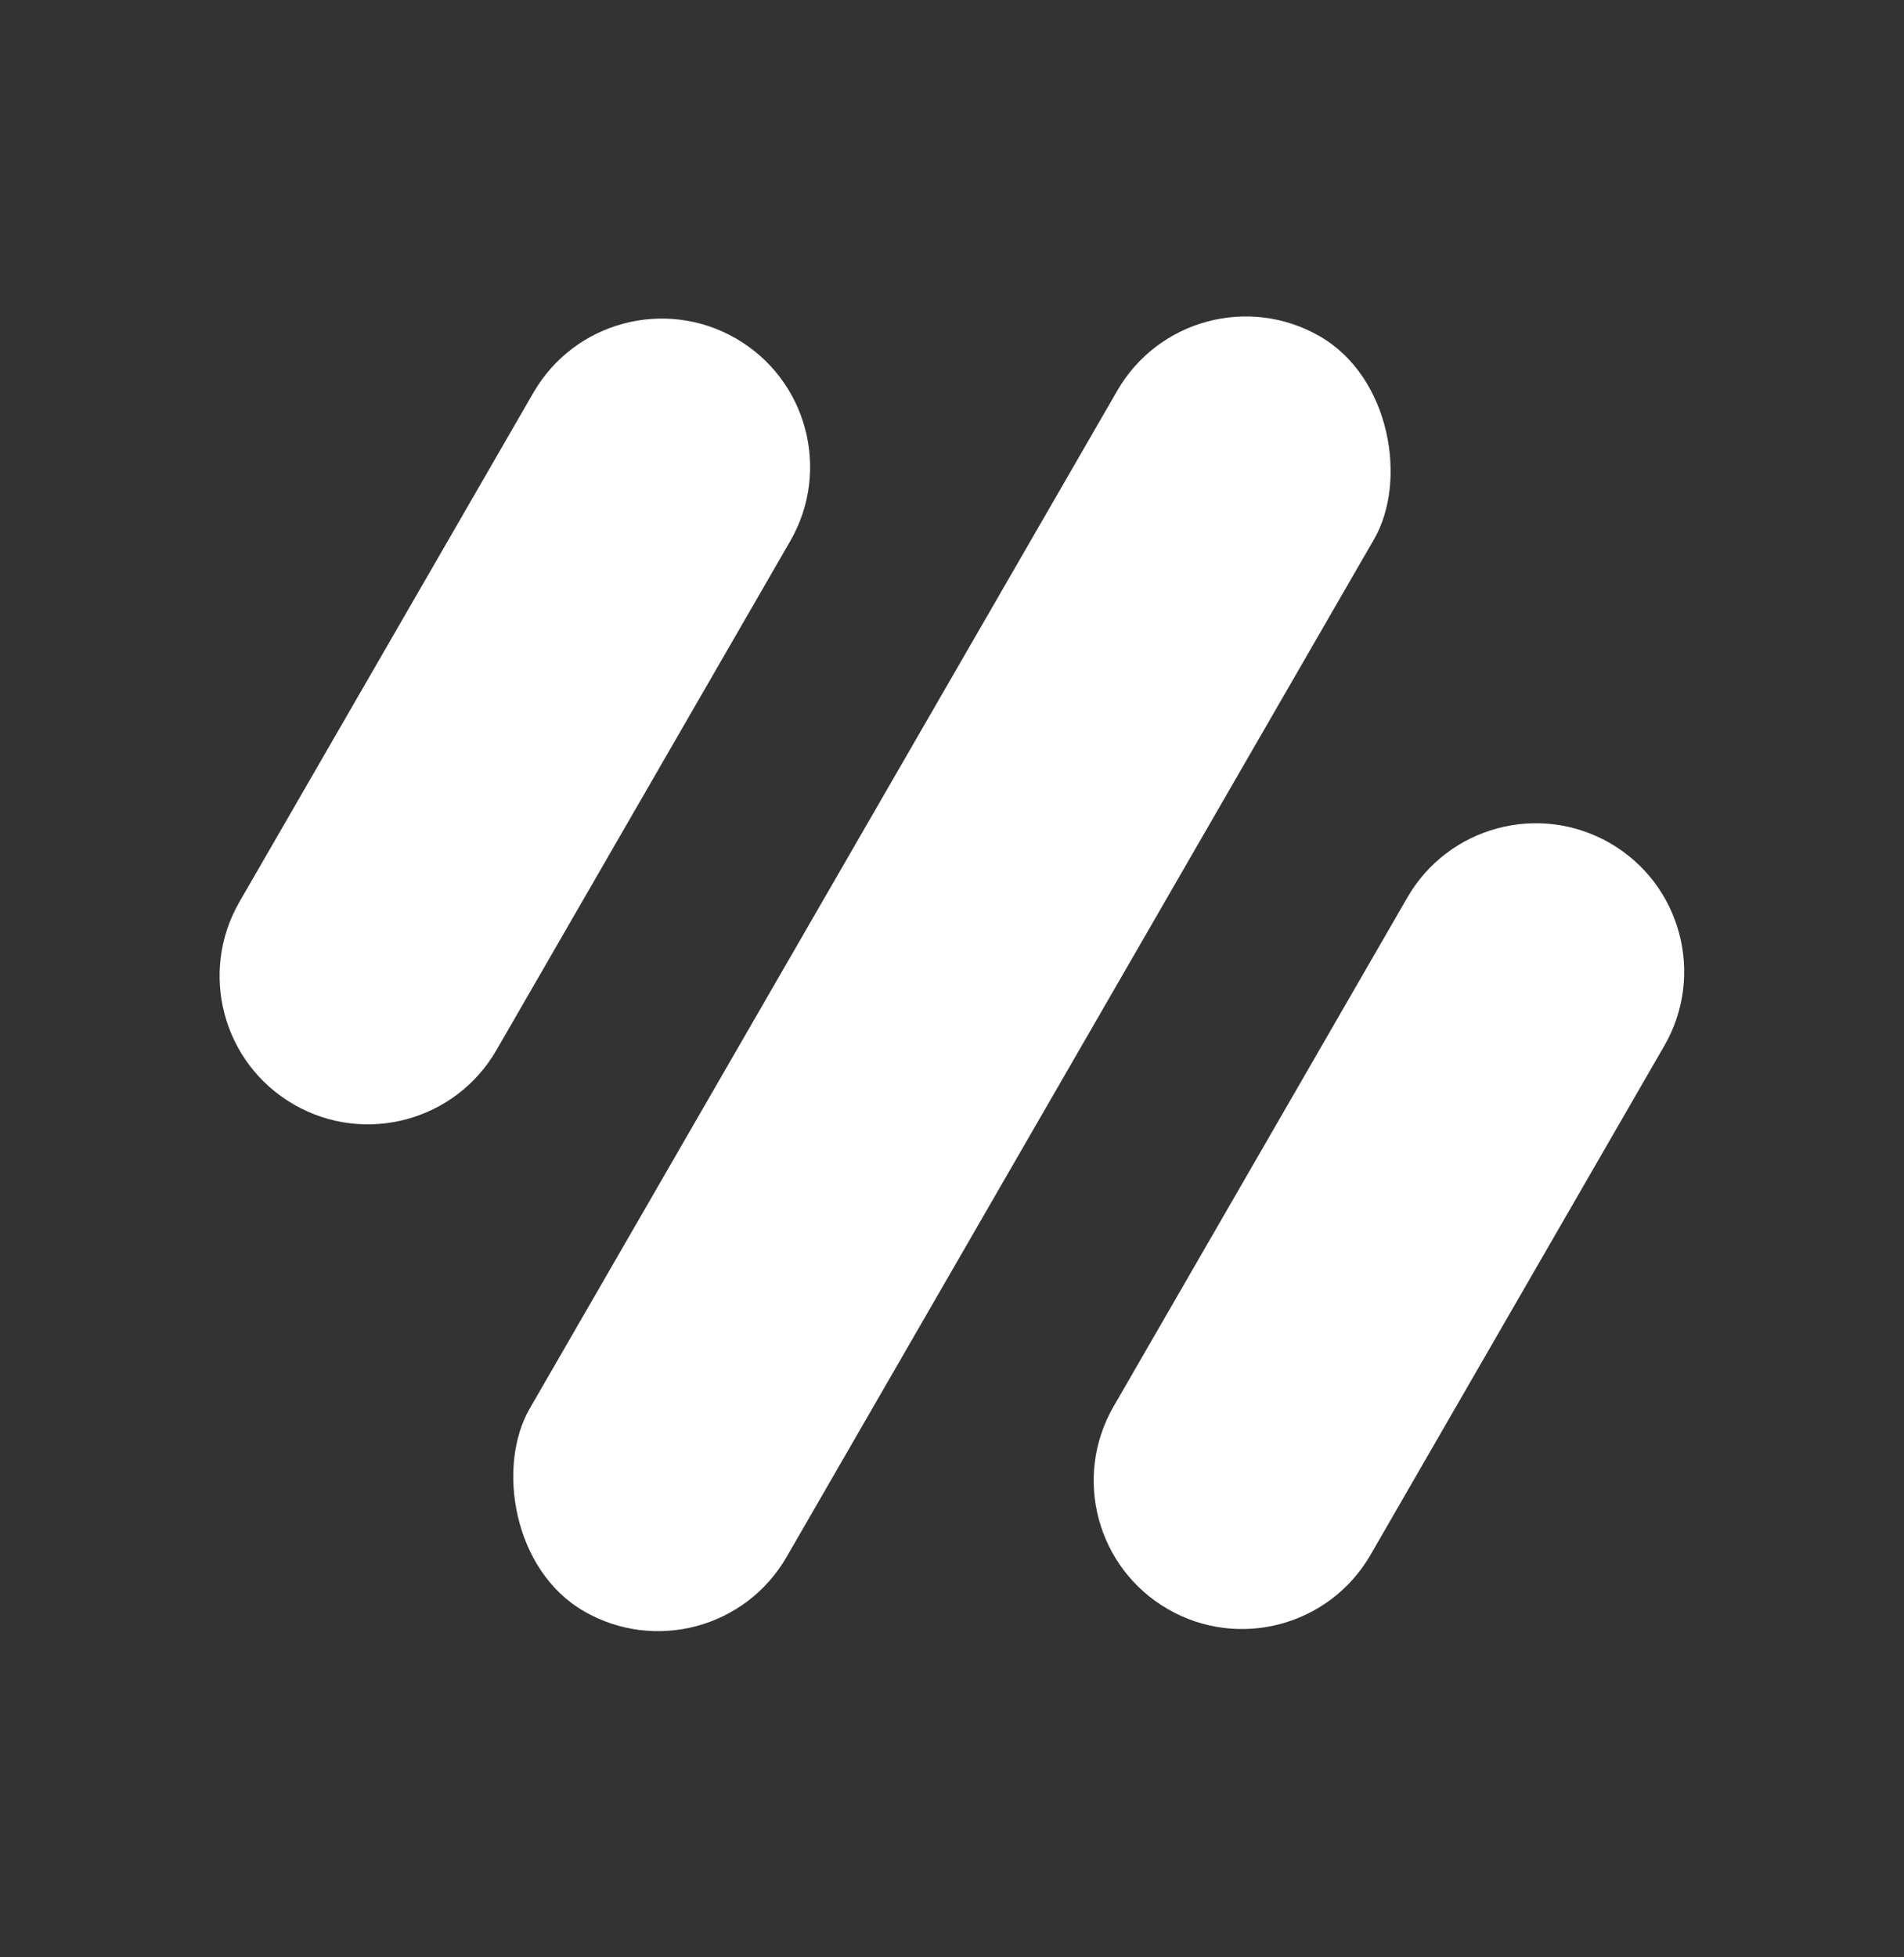
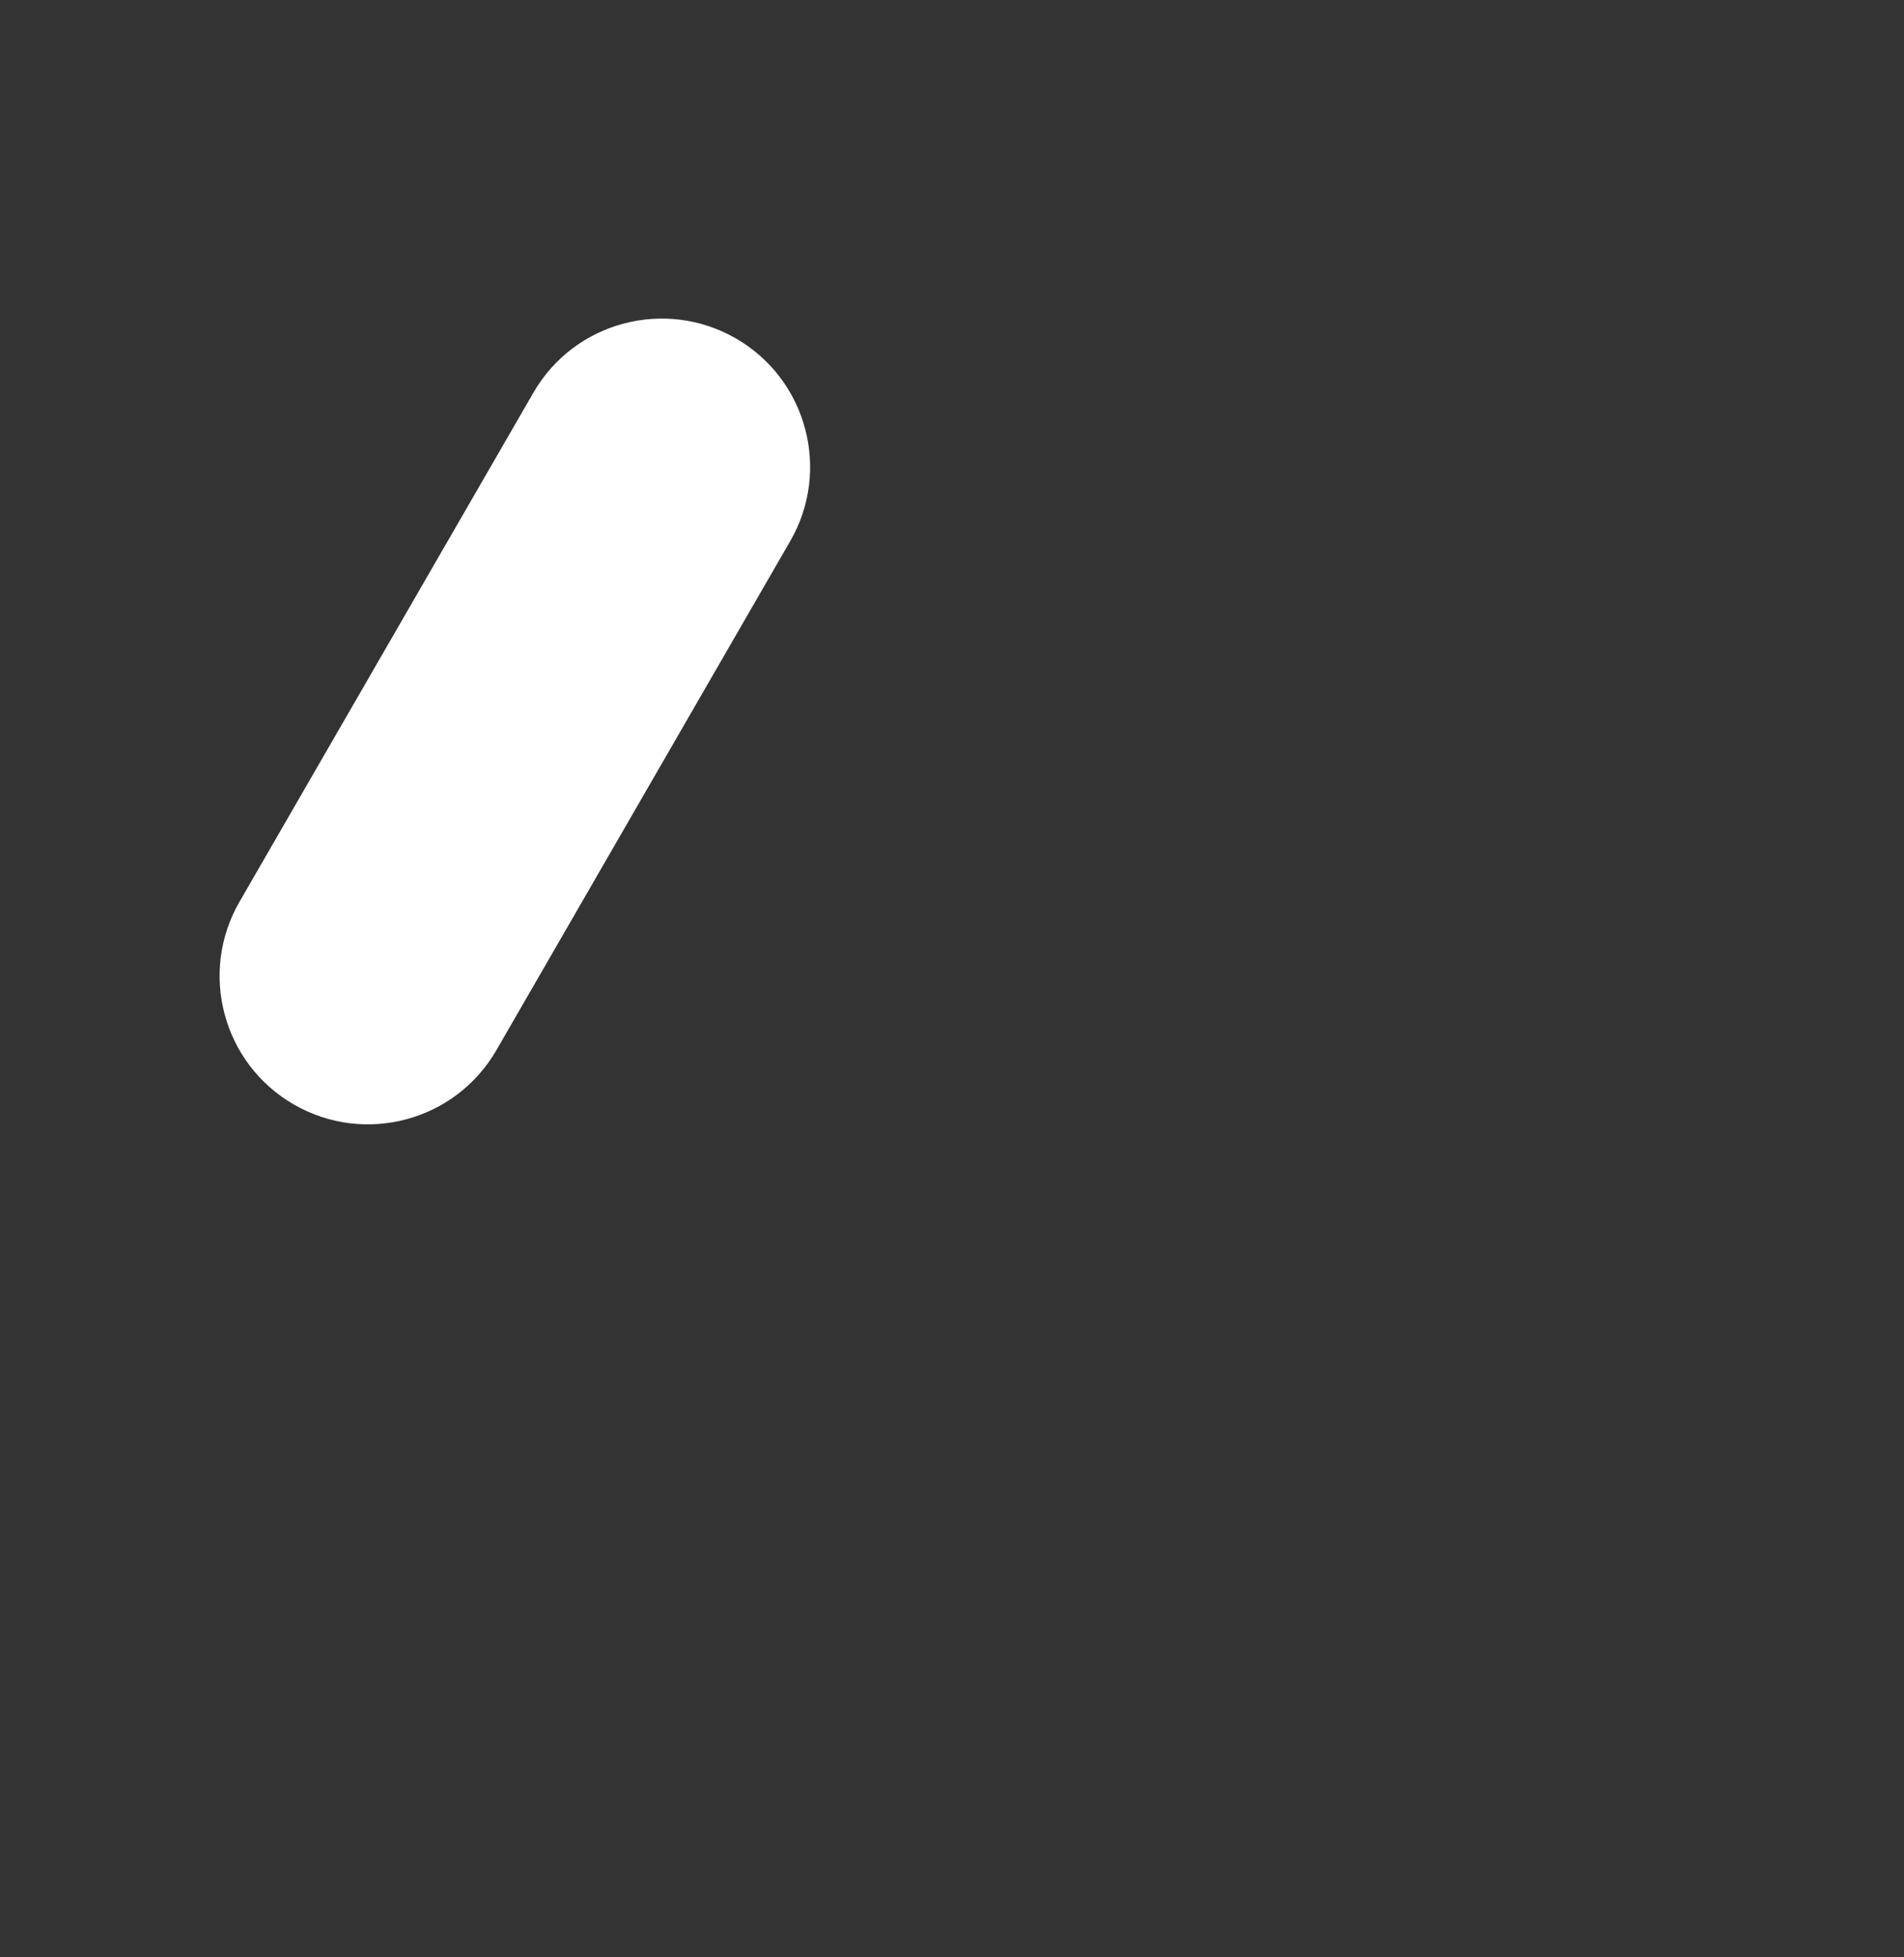
<svg xmlns="http://www.w3.org/2000/svg" width="36" height="37" viewBox="0 0 36 37" fill="none">
  <rect x="0" y="0" width="36" height="37" fill="#333333" stroke="none" />
-   <rect x="22.527" y="4.956" width="5.609" height="27.828" rx="2.805" transform="rotate(30 22.527 4.956)" fill="white" />
  <path d="M10.084 7.425C10.858 6.083 12.573 5.624 13.915 6.398C15.256 7.173 15.716 8.888 14.941 10.229L9.386 19.851C8.611 21.193 6.896 21.652 5.555 20.878C4.213 20.104 3.754 18.388 4.528 17.047L10.084 7.425Z" fill="white" />
-   <path d="M26.61 16.965C27.385 15.623 29.1 15.164 30.442 15.938C31.783 16.713 32.242 18.428 31.468 19.769L25.913 29.392C25.138 30.733 23.423 31.192 22.082 30.418C20.74 29.643 20.281 27.928 21.055 26.587L26.61 16.965Z" fill="white" />
</svg>